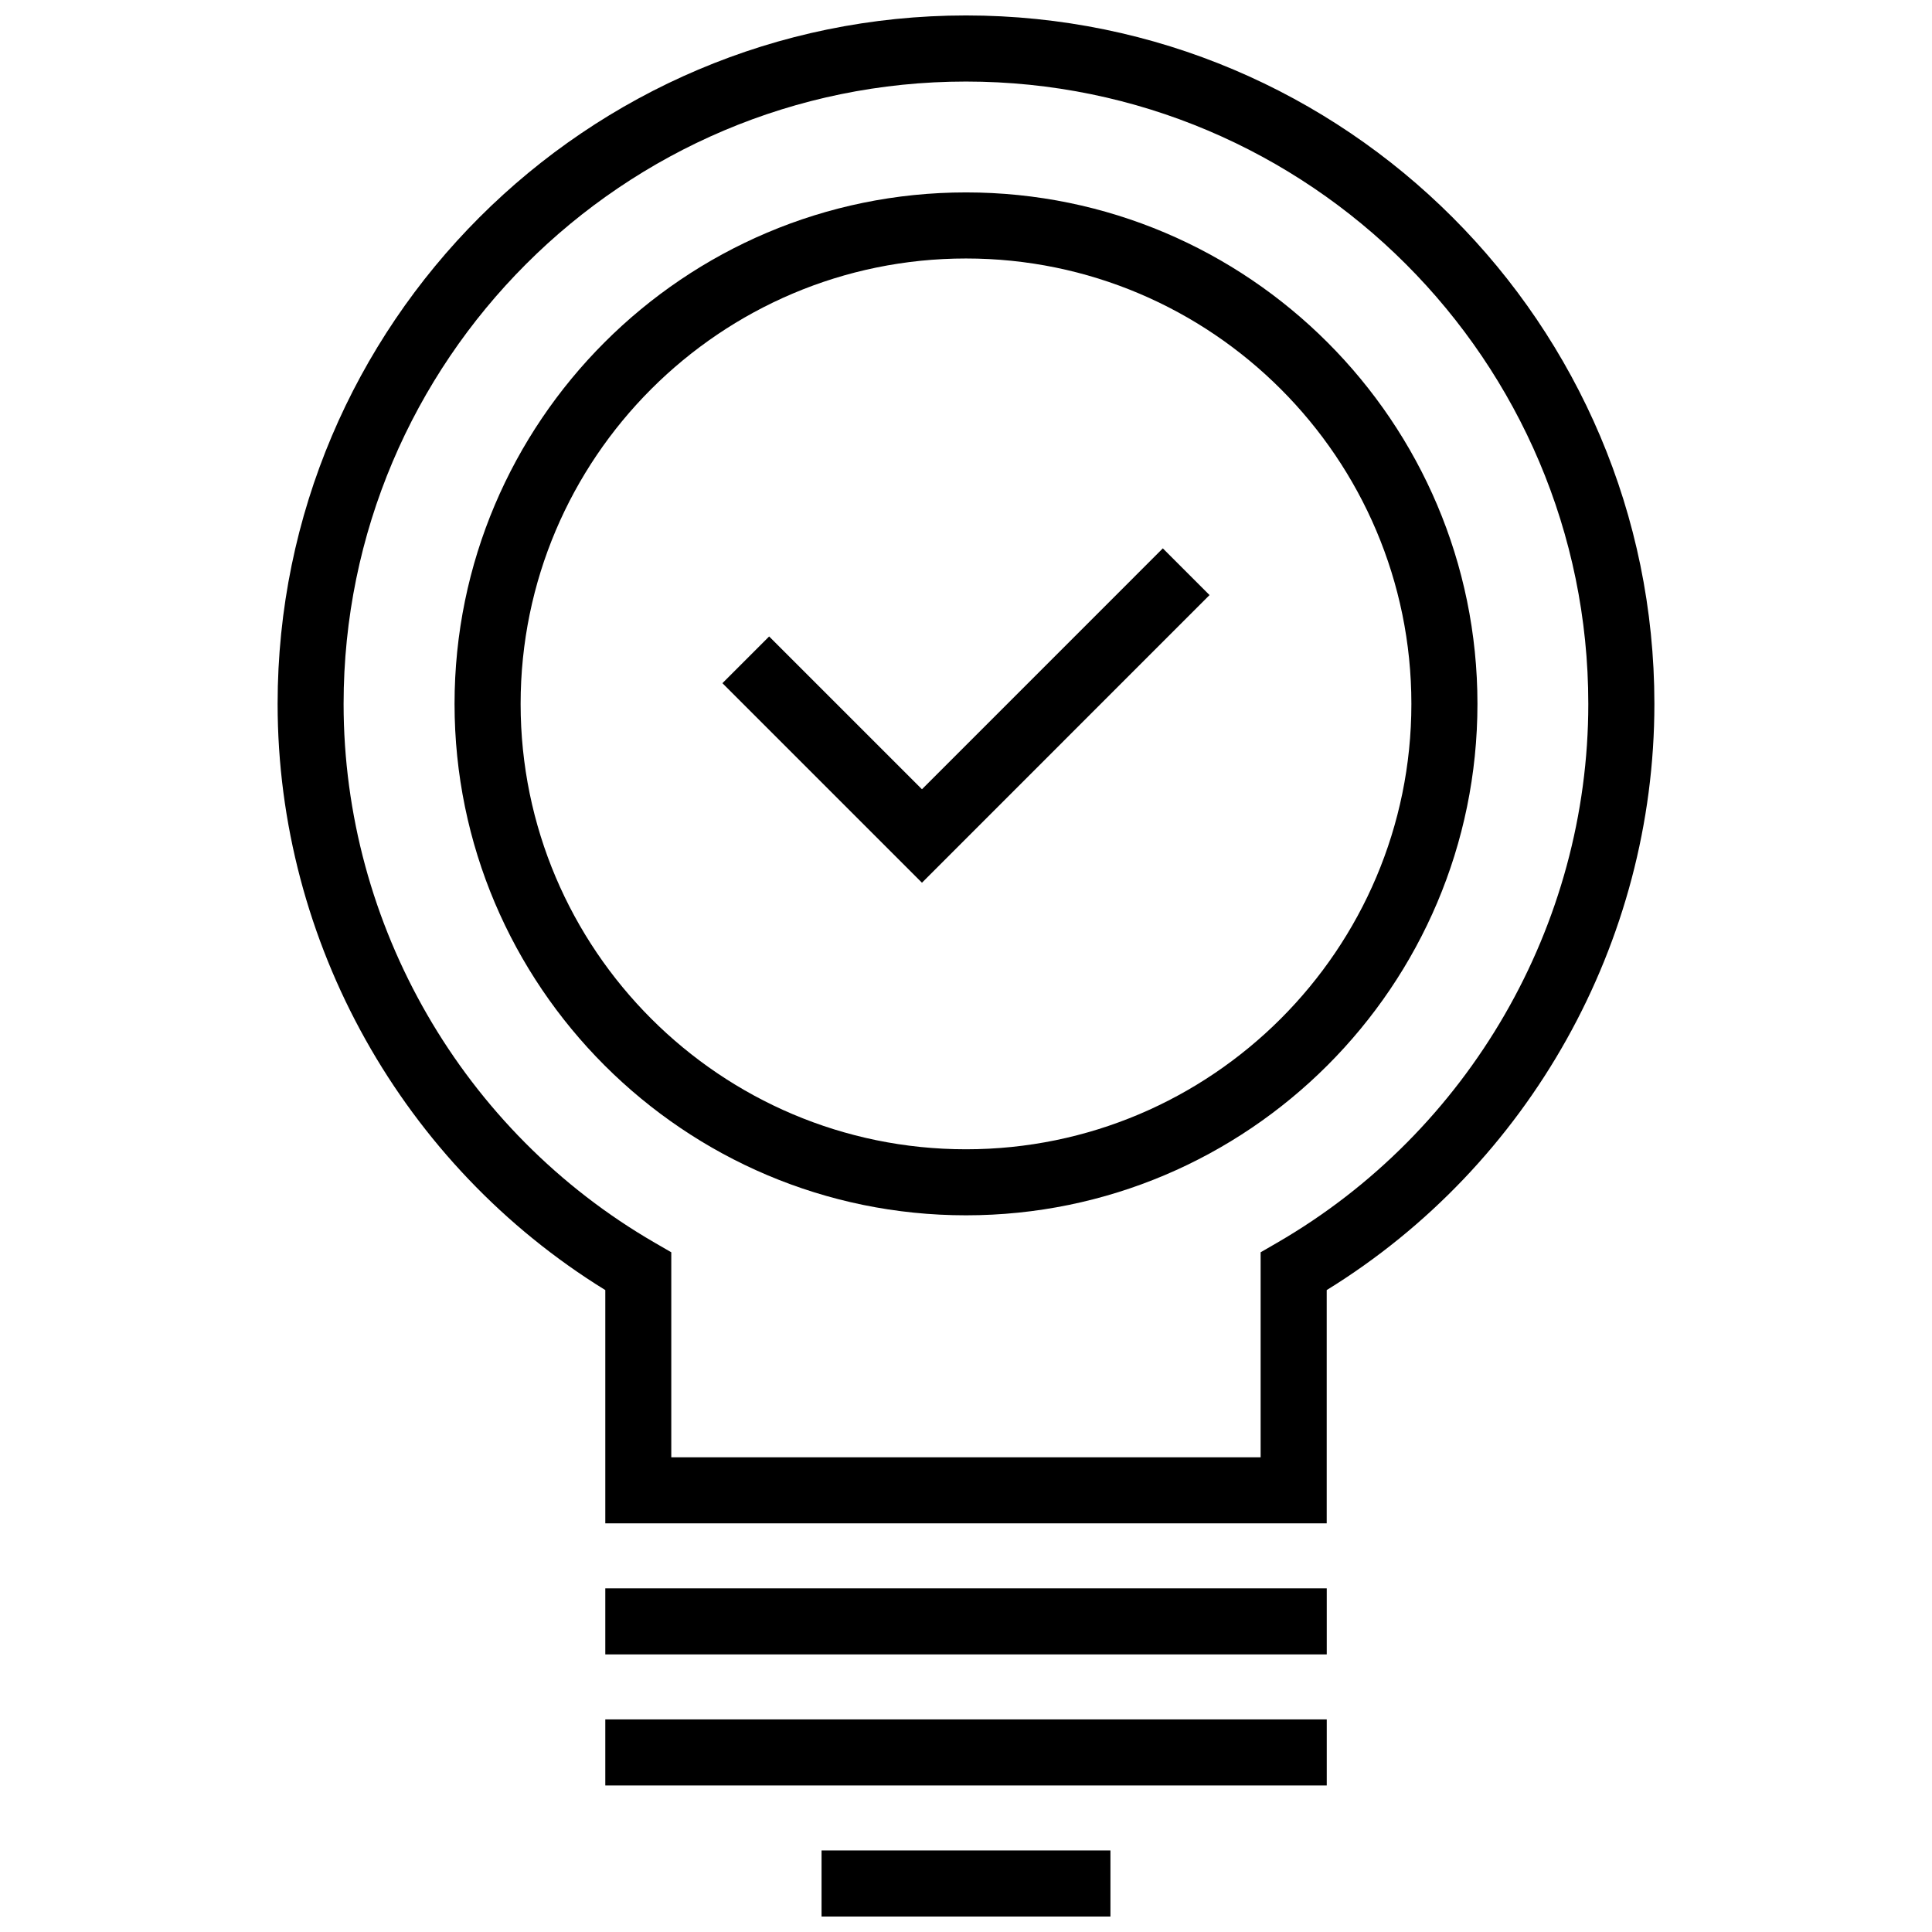
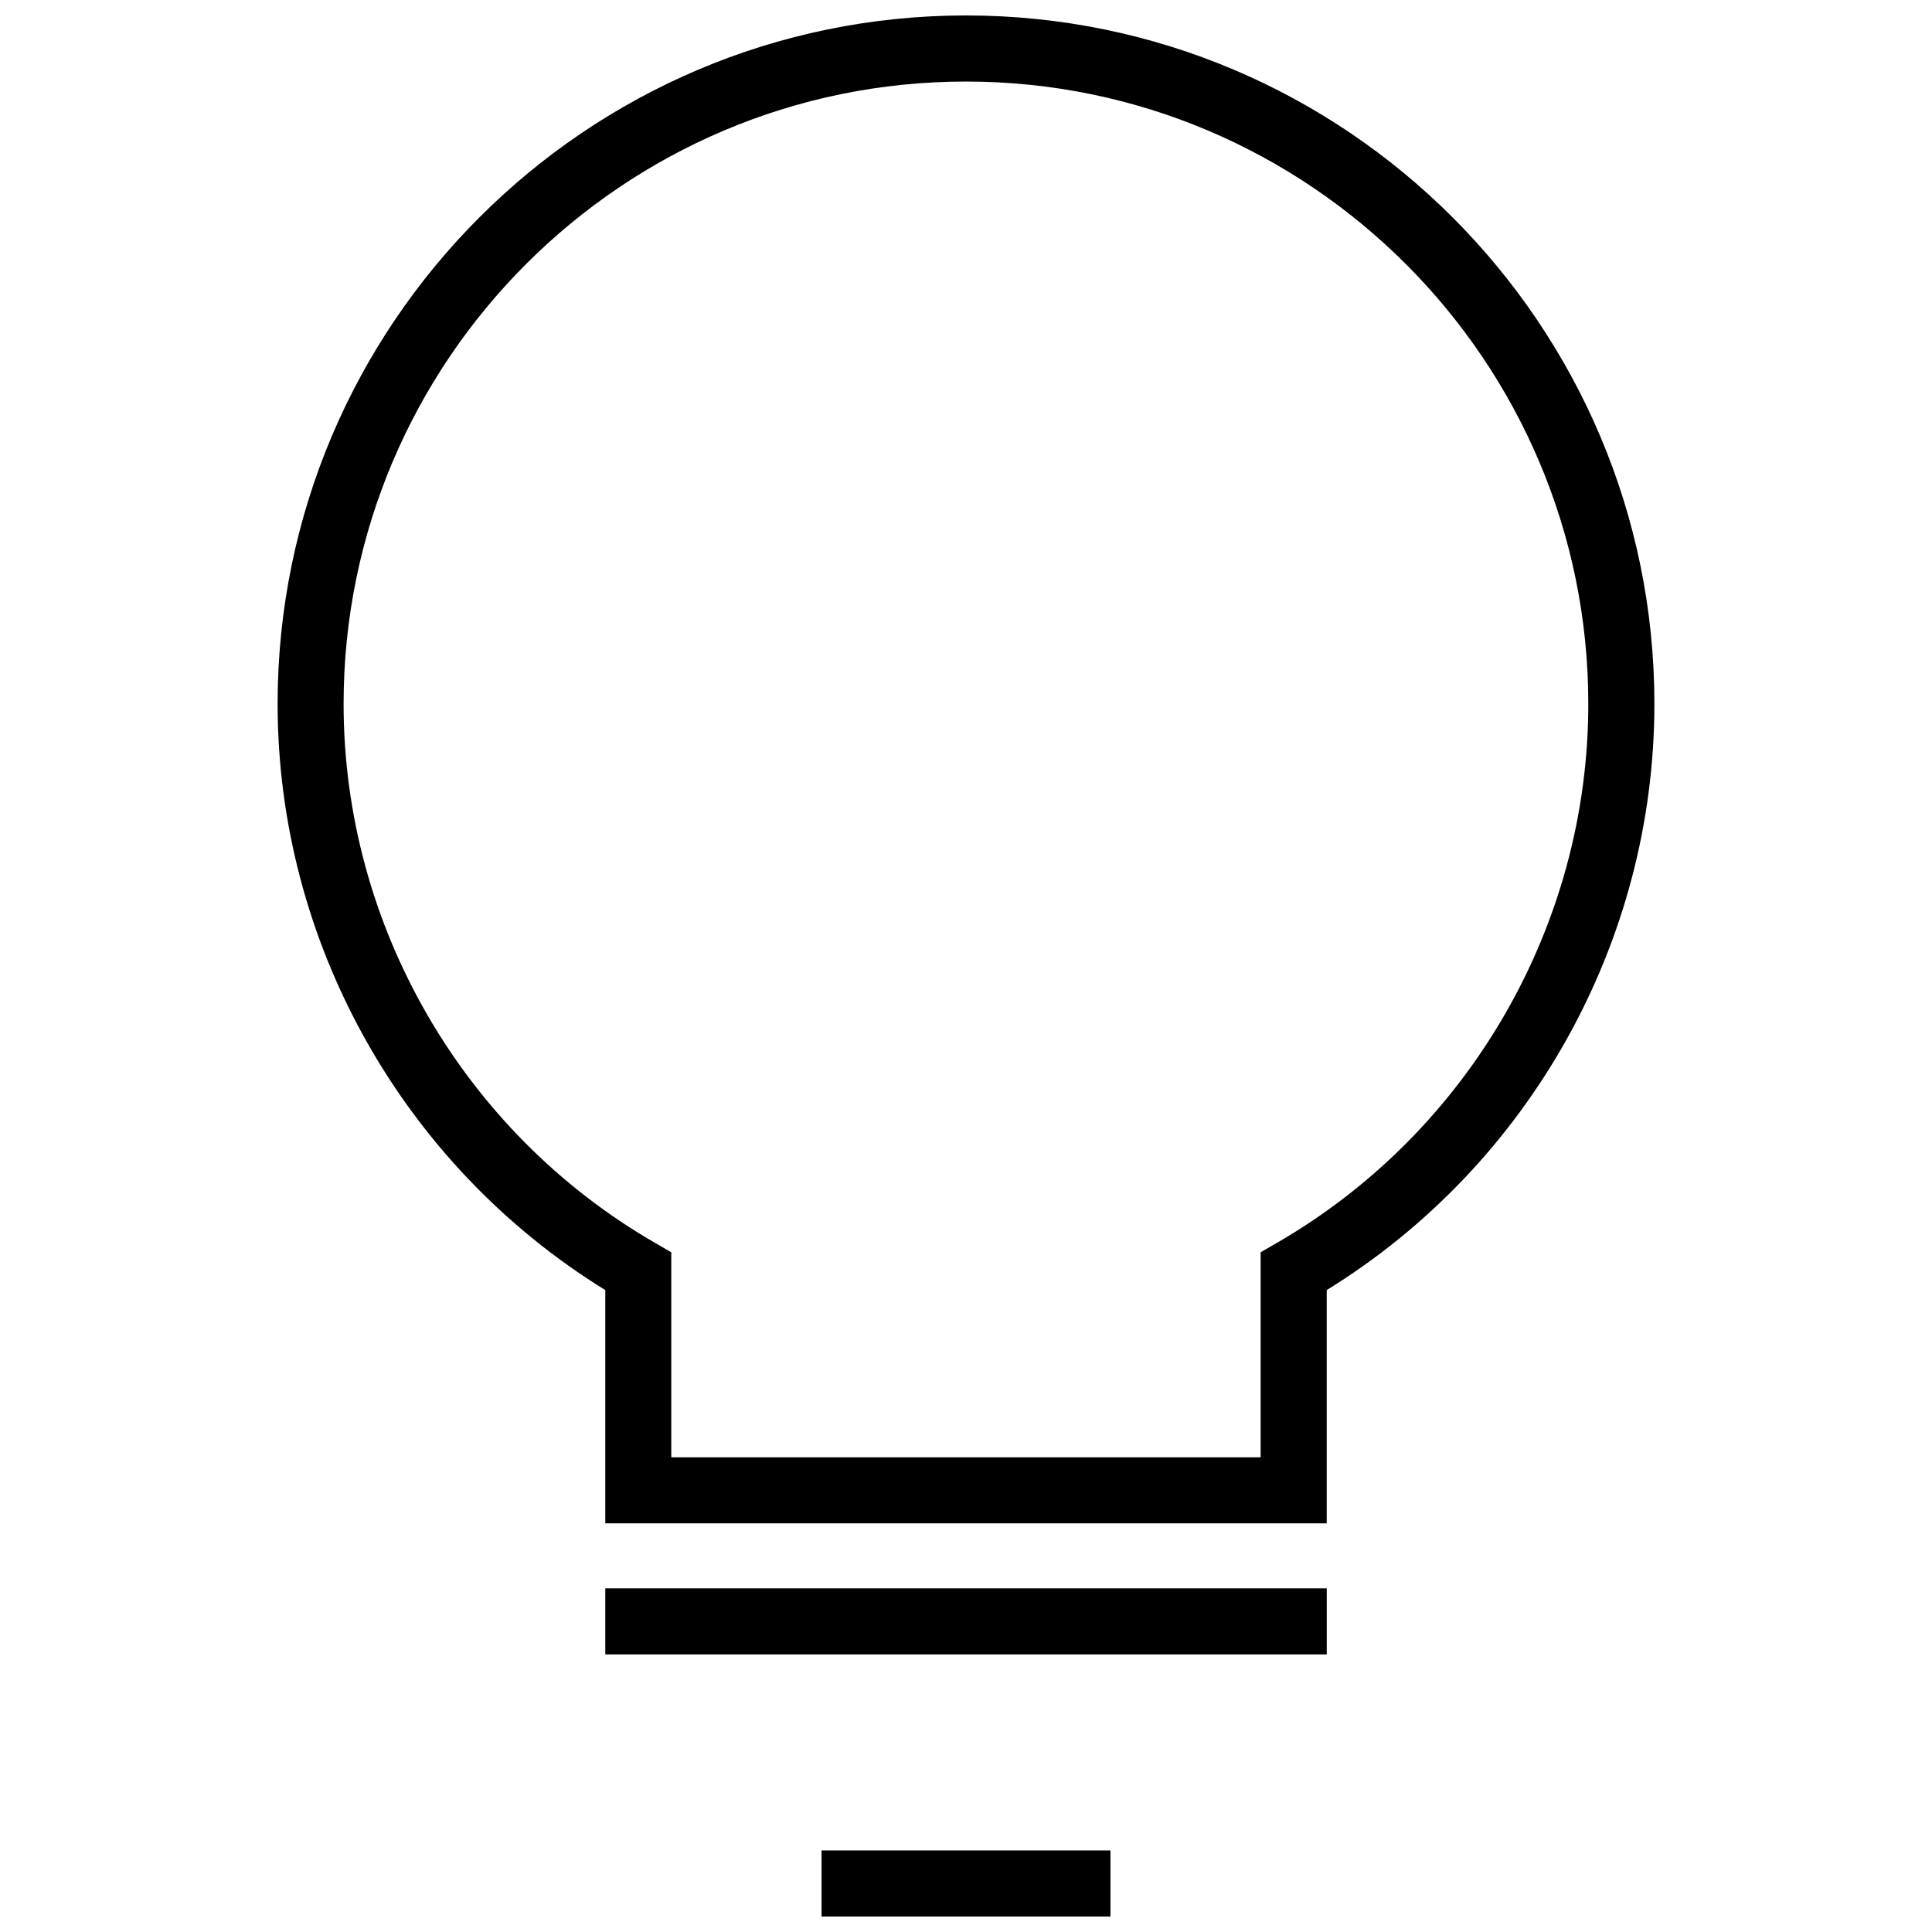
<svg xmlns="http://www.w3.org/2000/svg" width="800px" height="800px" version="1.1" viewBox="144 144 512 512">
  <defs>
    <clipPath id="b">
      <path d="m217 148.09h366v399.91h-366z" />
    </clipPath>
    <clipPath id="a">
      <path d="m361 634h78v17.902h-78z" />
    </clipPath>
  </defs>
-   <path d="m400 466.07c-74.734 0-135.54-60.801-135.54-135.54 0-74.738 60.801-135.54 135.54-135.54s135.54 60.801 135.54 135.54c-0.004 74.738-60.809 135.54-135.54 135.54zm0-253.57c-65.086 0-118.03 52.949-118.03 118.04 0 65.082 52.949 118.03 118.03 118.03s118.03-52.949 118.03-118.03c0-65.086-52.949-118.04-118.03-118.04z" />
-   <path d="m388.33 377.93-52.879-52.879 12.379-12.379 40.5 40.492 63.832-63.844 12.379 12.379z" />
  <g clip-path="url(#b)">
    <path d="m495.59 547.7h-191.18v-61.816c-53.699-33.109-86.84-92.16-86.84-155.35 0-100.6 81.84-182.44 182.43-182.44s182.43 81.84 182.43 182.44c0 63.184-33.141 122.24-86.84 155.35zm-173.68-17.508h156.17v-54.324l4.367-2.527c50.871-29.434 82.469-84.156 82.469-142.8 0-90.941-73.98-164.93-164.93-164.93-90.941 0-164.93 73.992-164.93 164.93 0 58.648 31.598 113.38 82.473 142.8l4.367 2.527v54.324z" />
  </g>
  <path d="m304.41 564.93h191.19v17.504h-191.19z" />
-   <path d="m304.41 599.66h191.19v17.508h-191.19z" />
  <g clip-path="url(#a)">
    <path d="m361.72 634.39h76.559v17.508h-76.559z" />
  </g>
</svg>